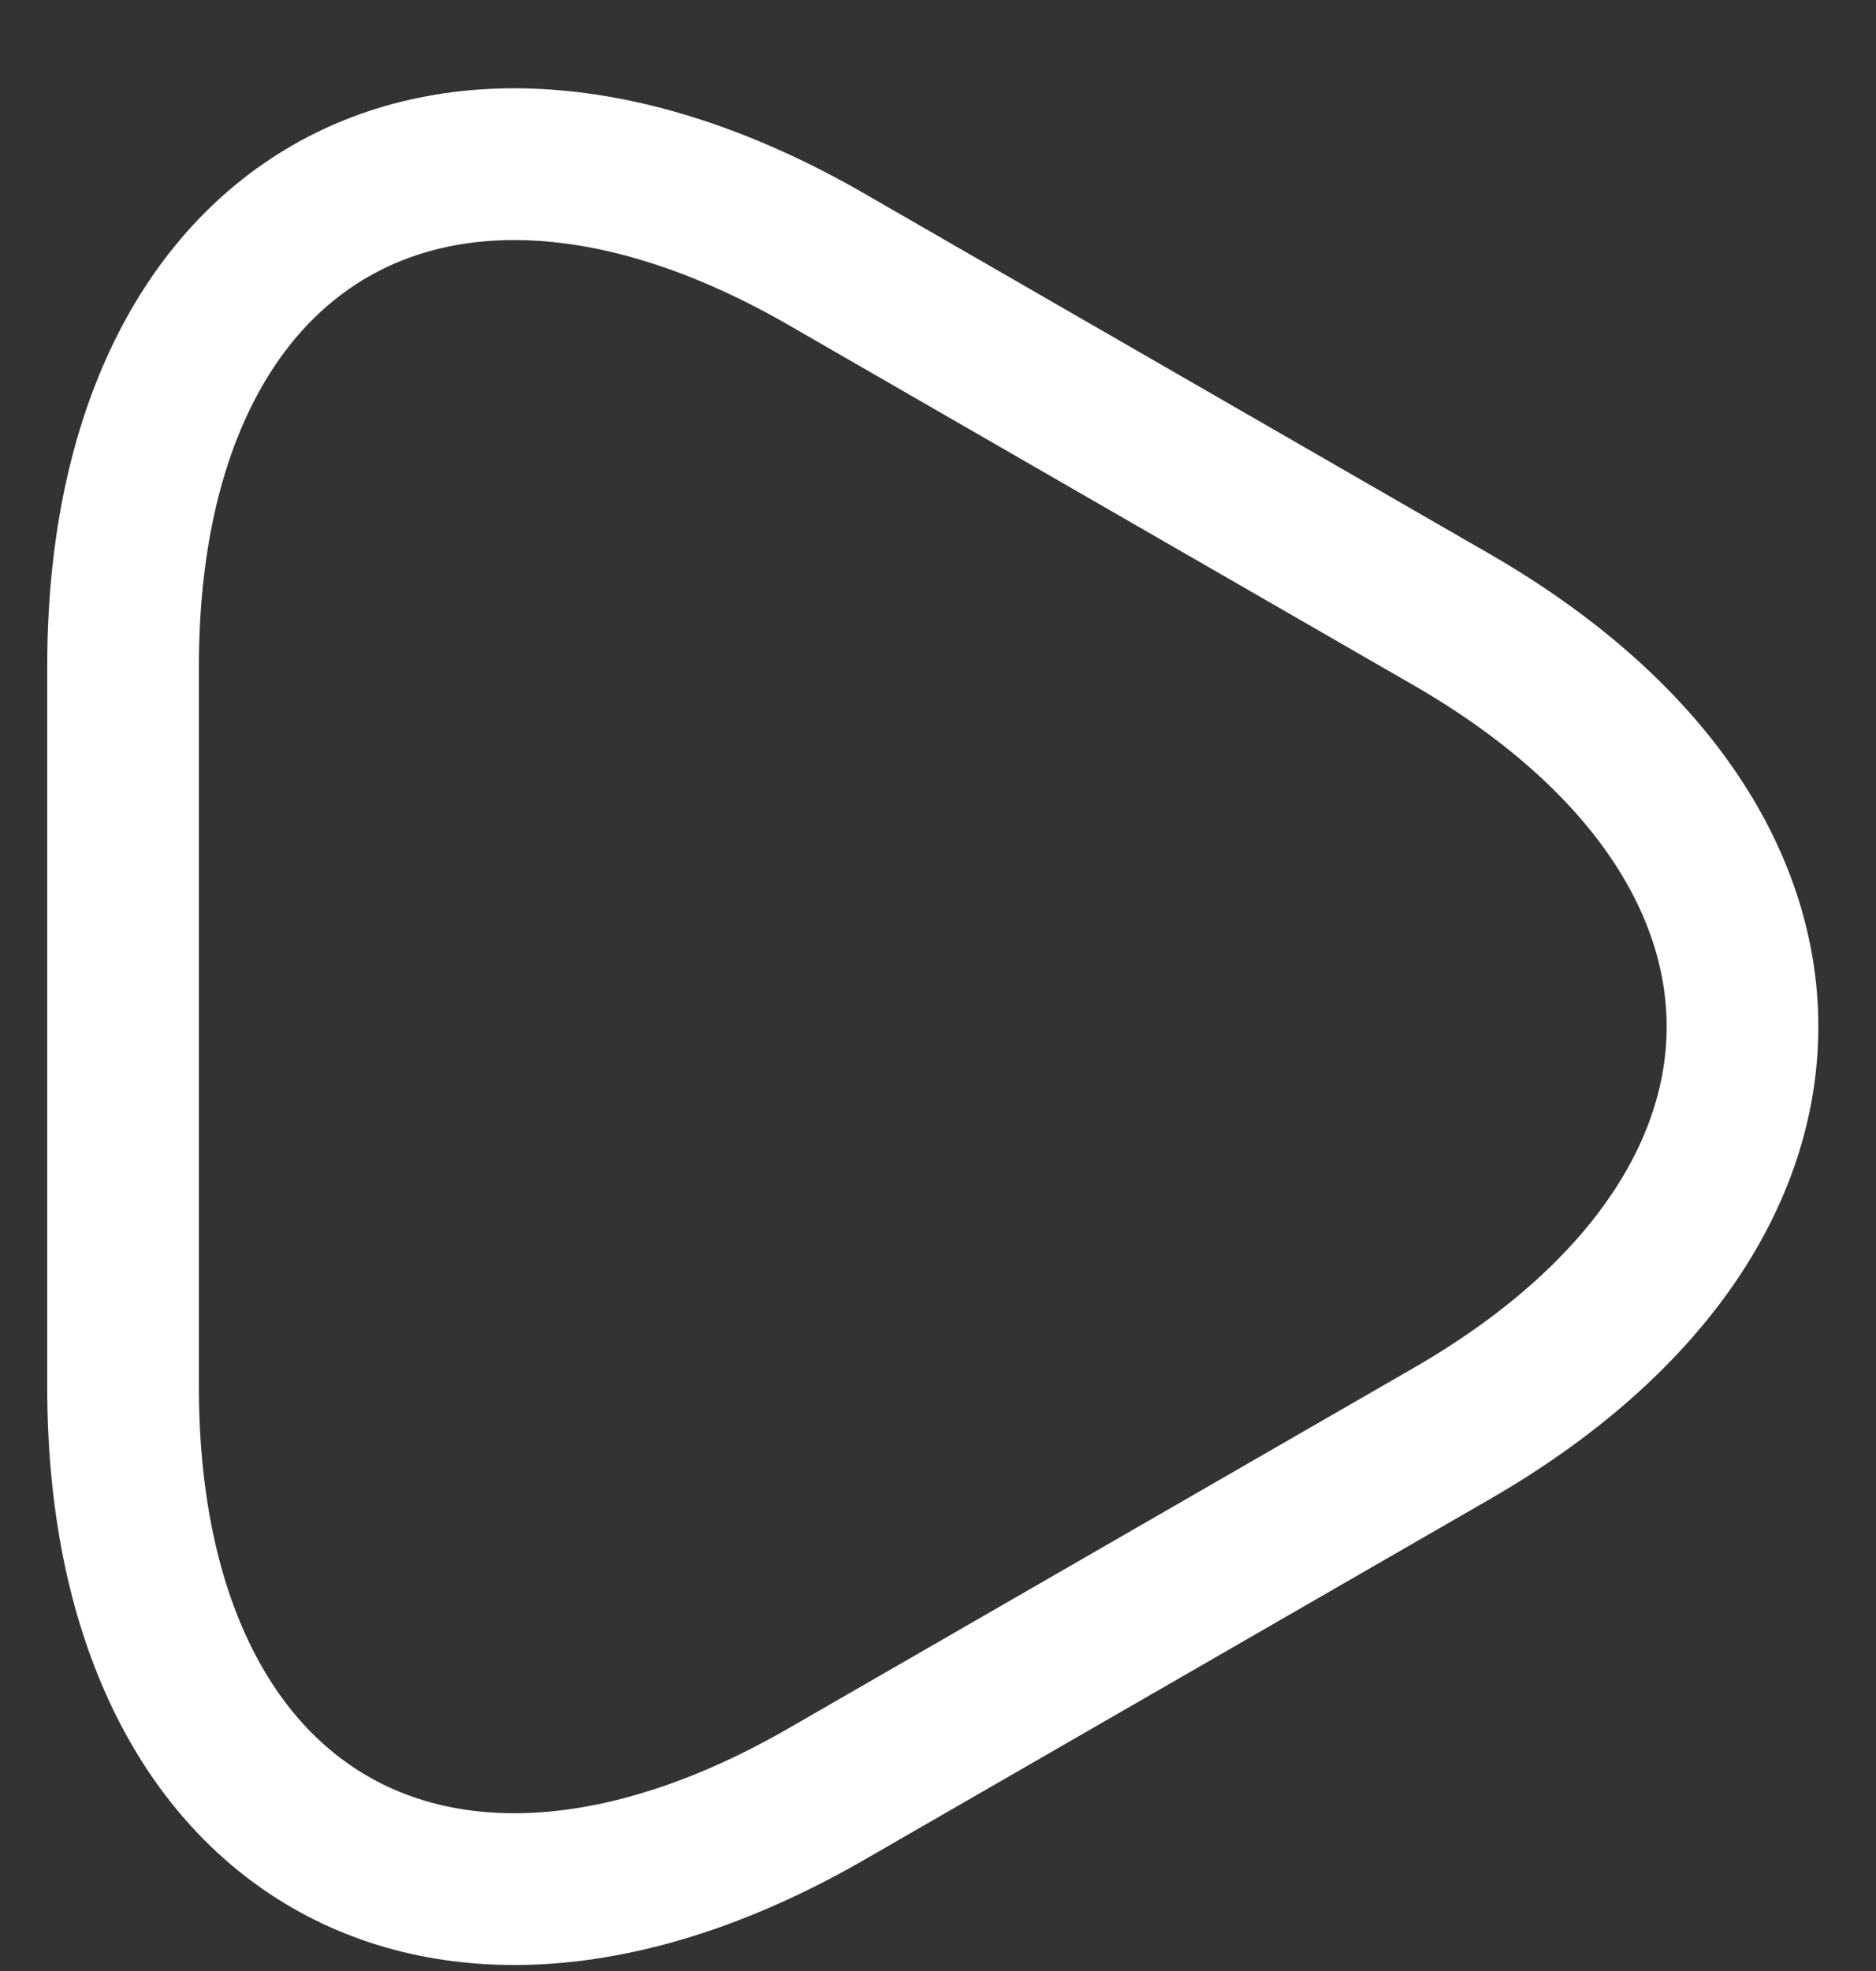
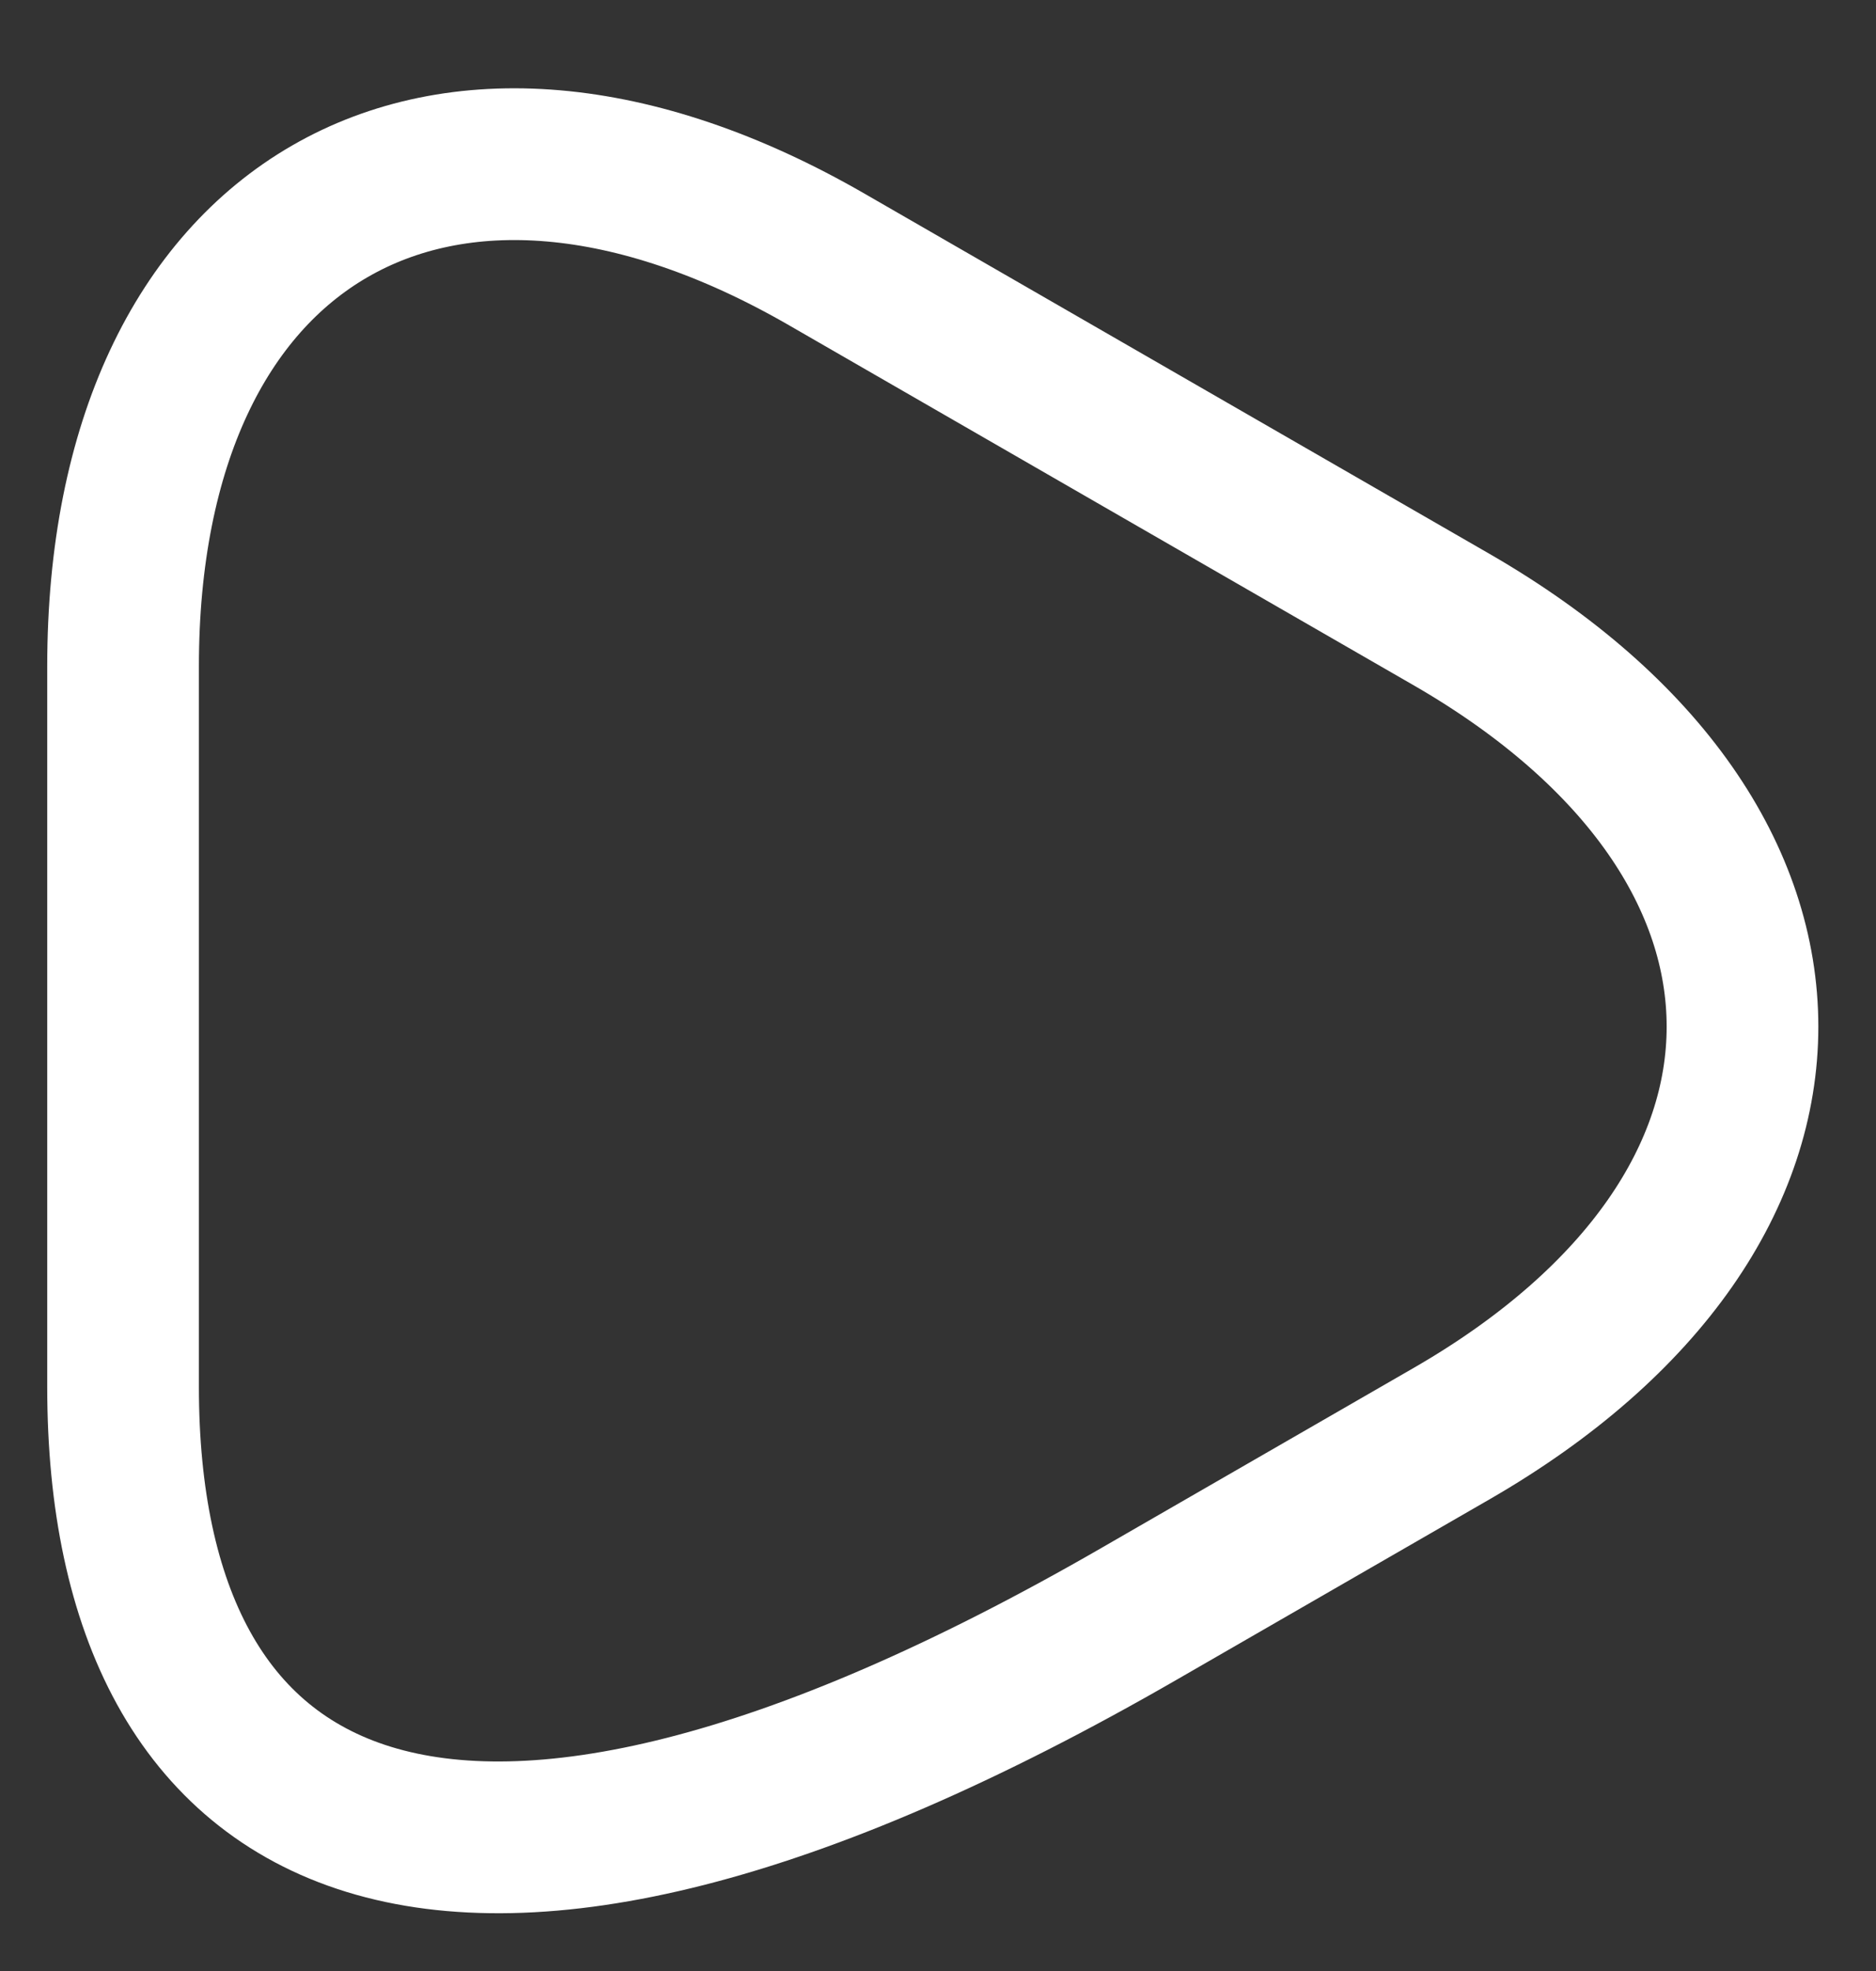
<svg xmlns="http://www.w3.org/2000/svg" width="20" height="21" viewBox="0 0 20 21" fill="none">
  <rect x="0" y="0" width="20" height="21" fill="#333333" stroke="none" />
-   <path d="M1.312 10.938V7.1C1.312 2.334 4.687 0.383 8.817 2.766L12.148 4.685L15.48 6.604C19.609 8.987 19.609 12.89 15.48 15.272L12.148 17.192L8.817 19.111C4.687 21.494 1.312 19.542 1.312 14.777V10.938Z" stroke="white" stroke-width="1.617" stroke-miterlimit="10" stroke-linecap="round" stroke-linejoin="round" />
+   <path d="M1.312 10.938V7.1C1.312 2.334 4.687 0.383 8.817 2.766L12.148 4.685L15.48 6.604C19.609 8.987 19.609 12.89 15.48 15.272L12.148 17.192C4.687 21.494 1.312 19.542 1.312 14.777V10.938Z" stroke="white" stroke-width="1.617" stroke-miterlimit="10" stroke-linecap="round" stroke-linejoin="round" />
</svg>